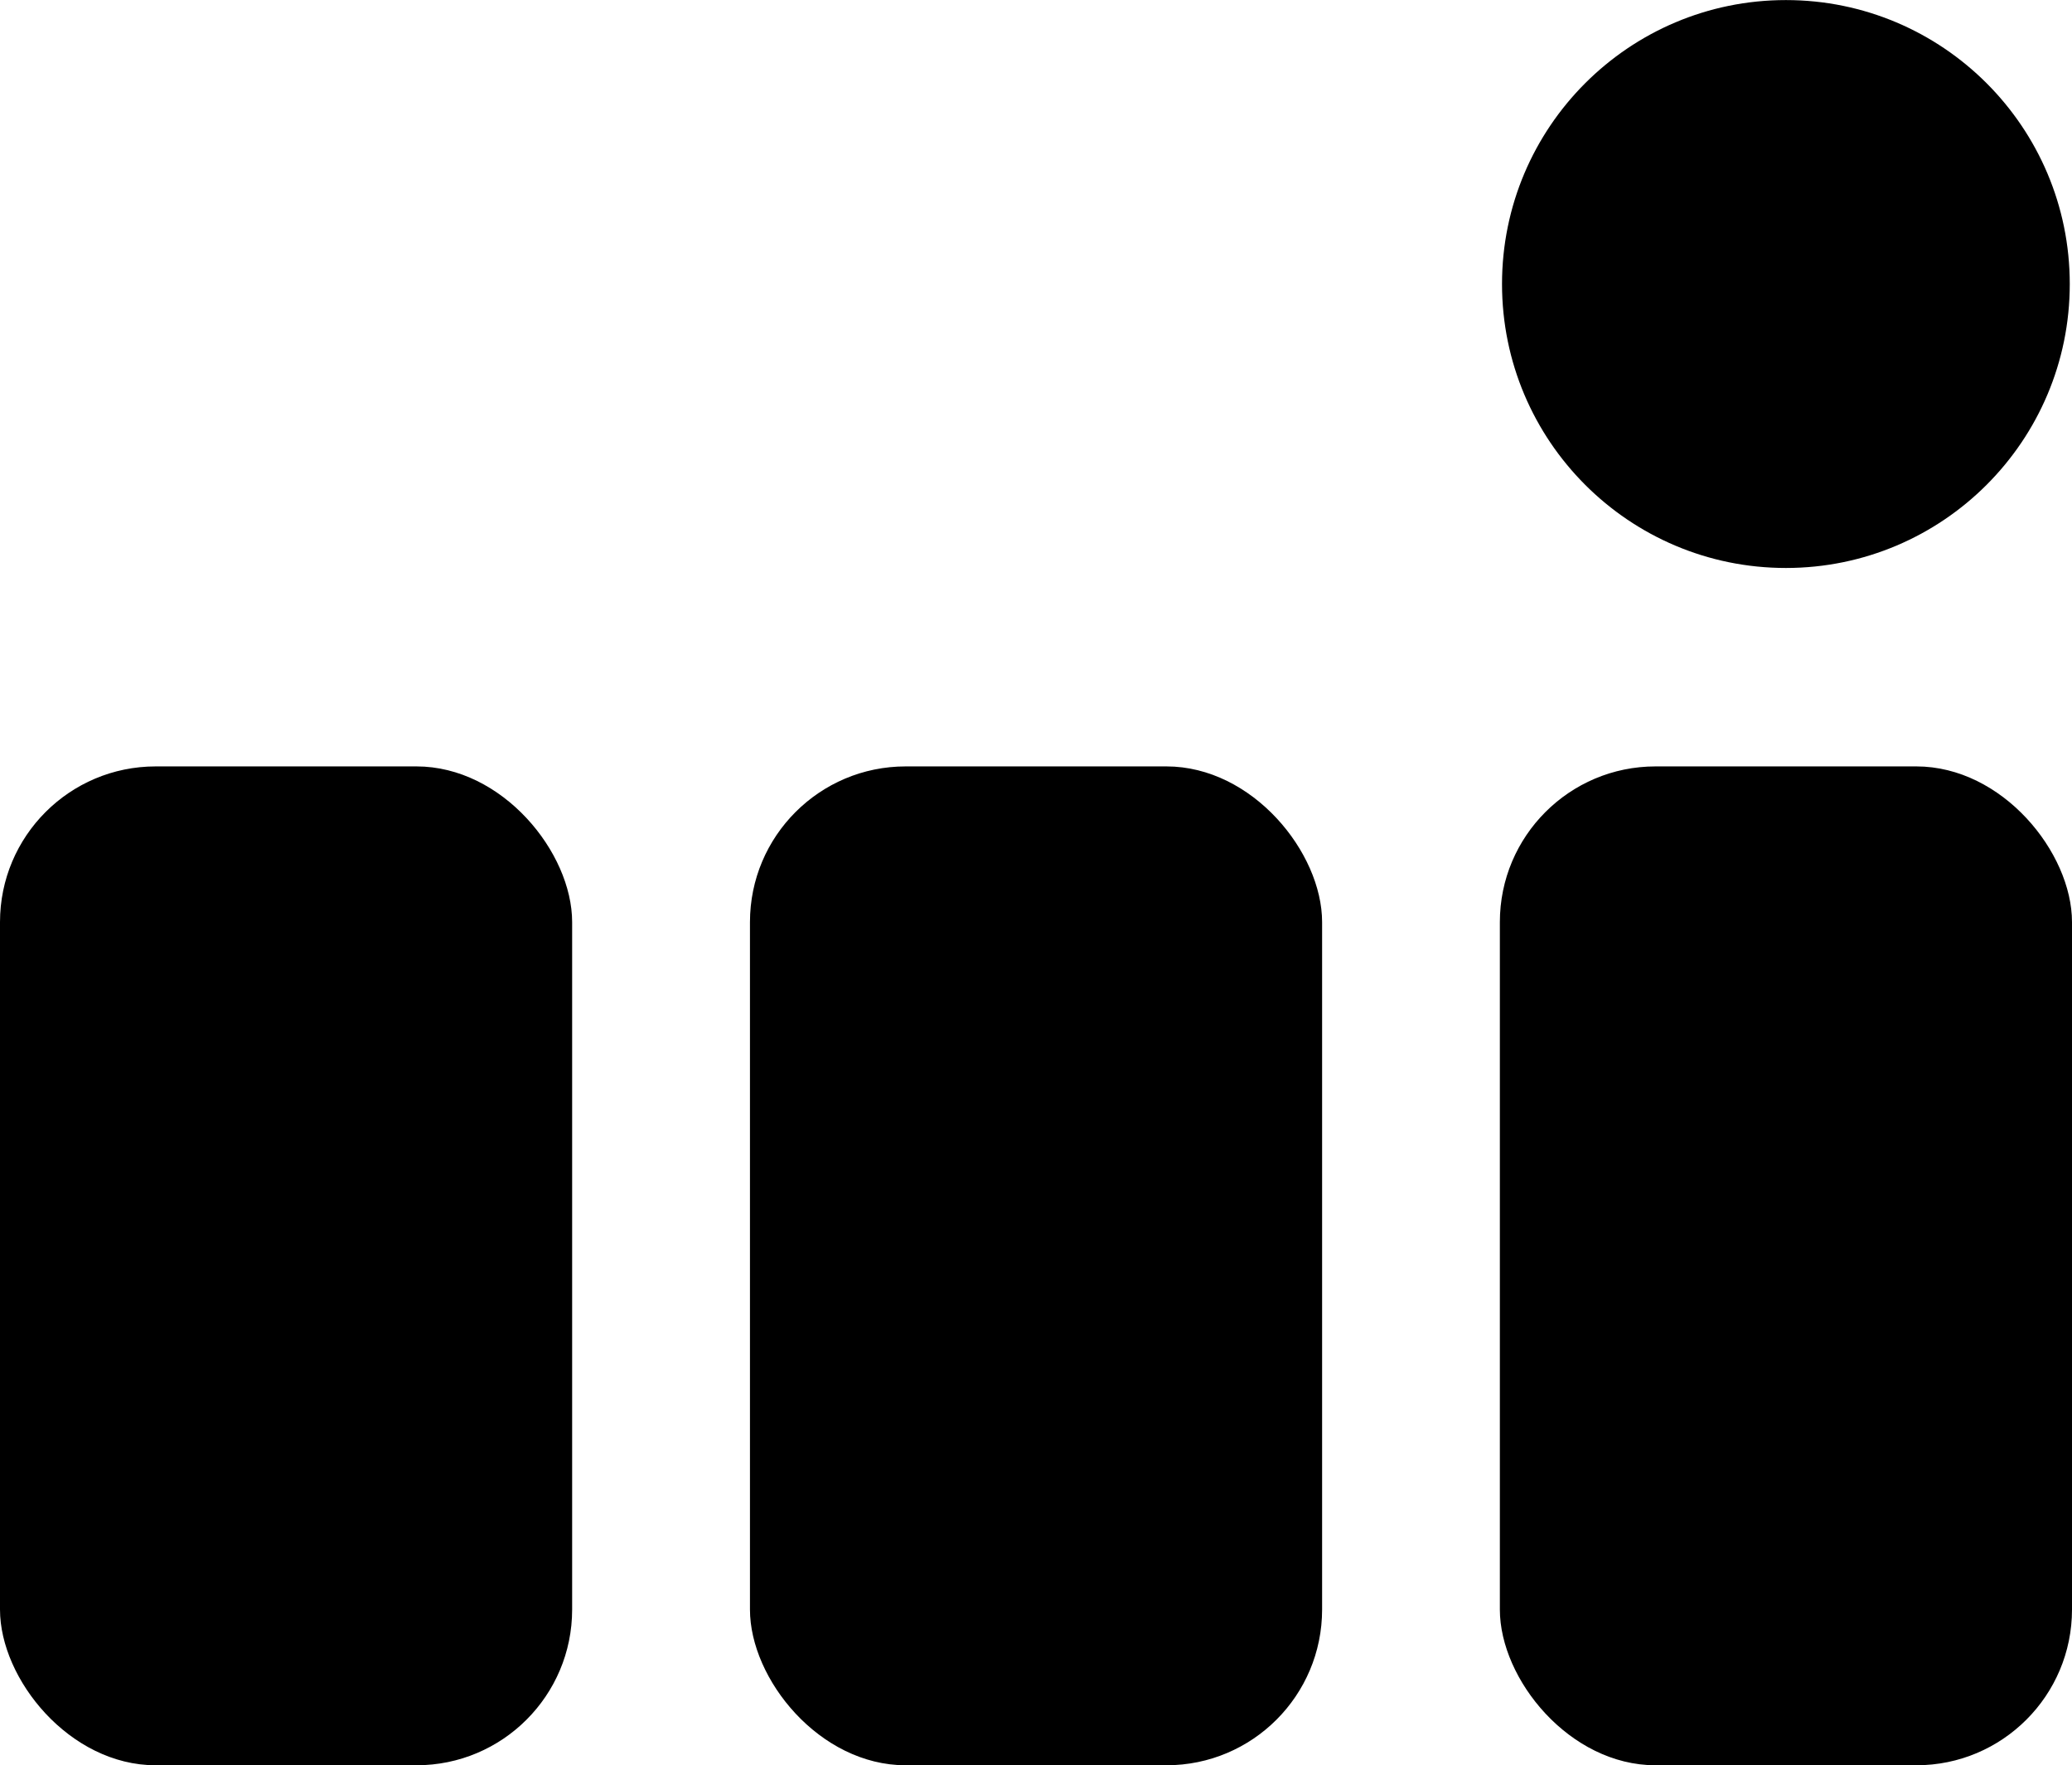
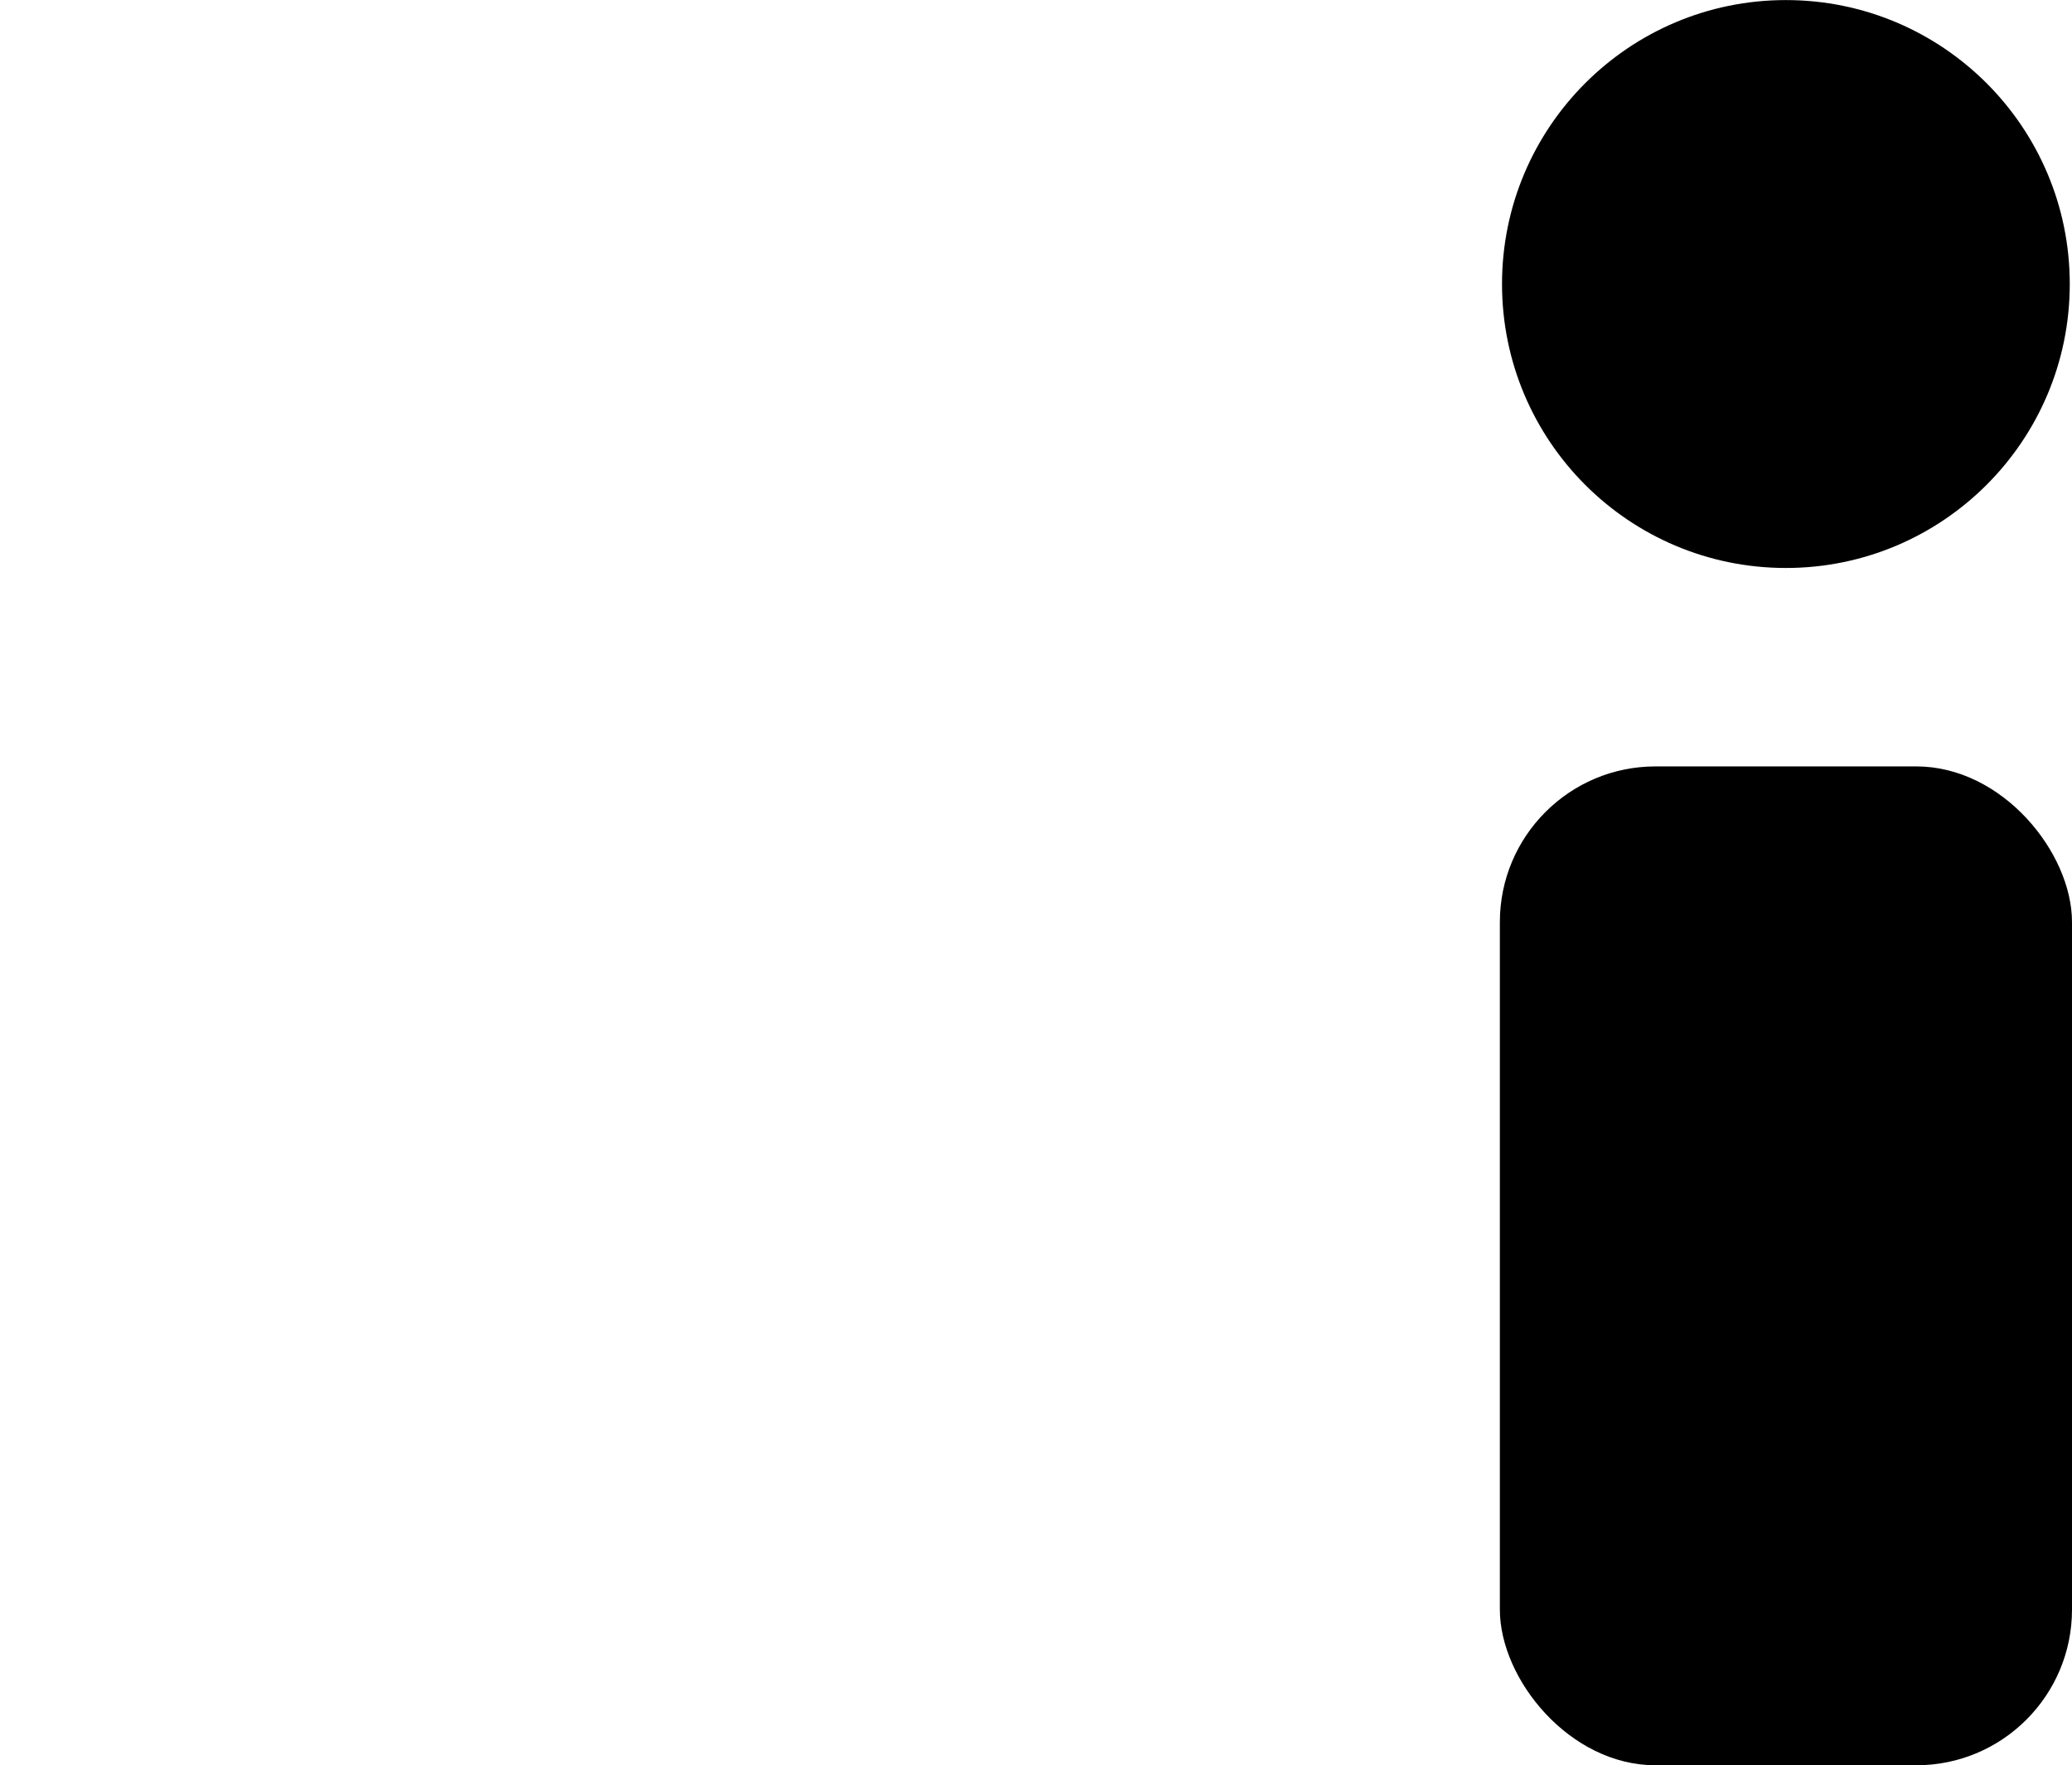
<svg xmlns="http://www.w3.org/2000/svg" viewBox="0 0 297.36 253.28">
  <g id="Layer_2" data-name="Layer 2">
    <g id="Layer_1-2" data-name="Layer 1">
      <circle cx="256.3" cy="40.75" r="40.74" />
-       <rect y="109.96" width="82.11" height="143.31" rx="22.34" />
-       <rect x="107.63" y="109.96" width="82.11" height="143.31" rx="22.34" />
      <rect x="215.25" y="109.96" width="82.11" height="143.31" rx="22.34" />
    </g>
  </g>
</svg>